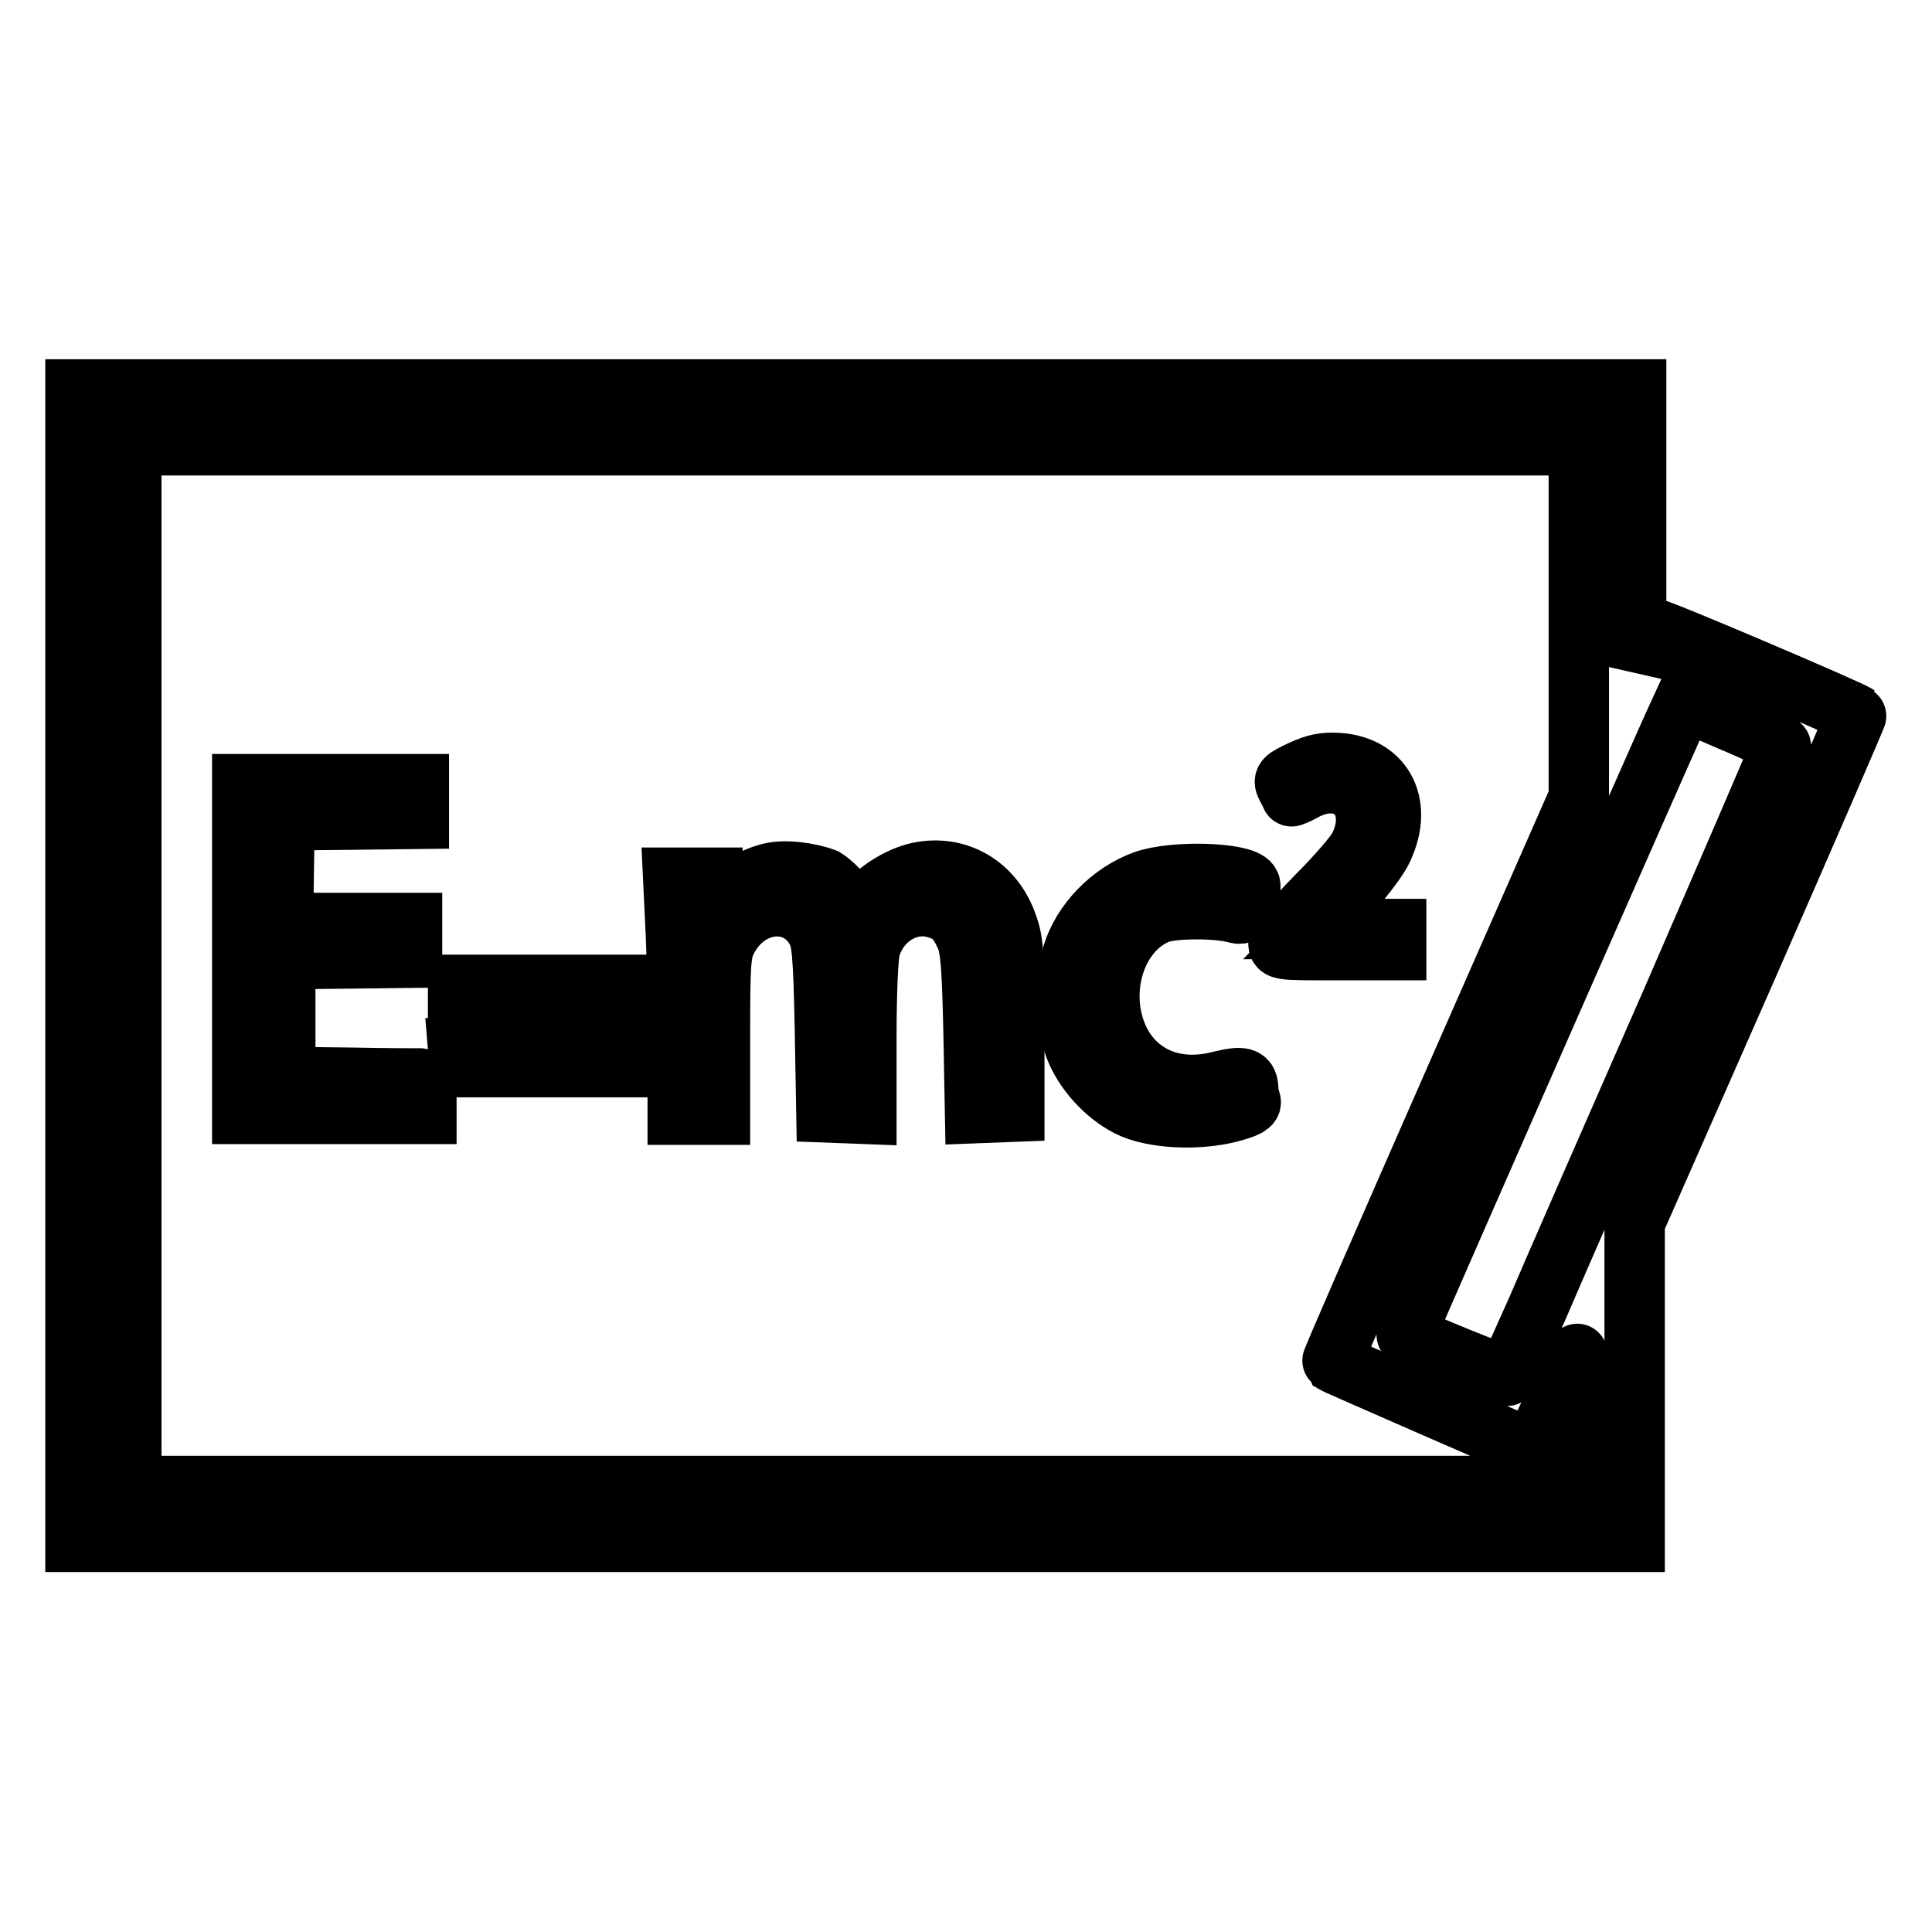
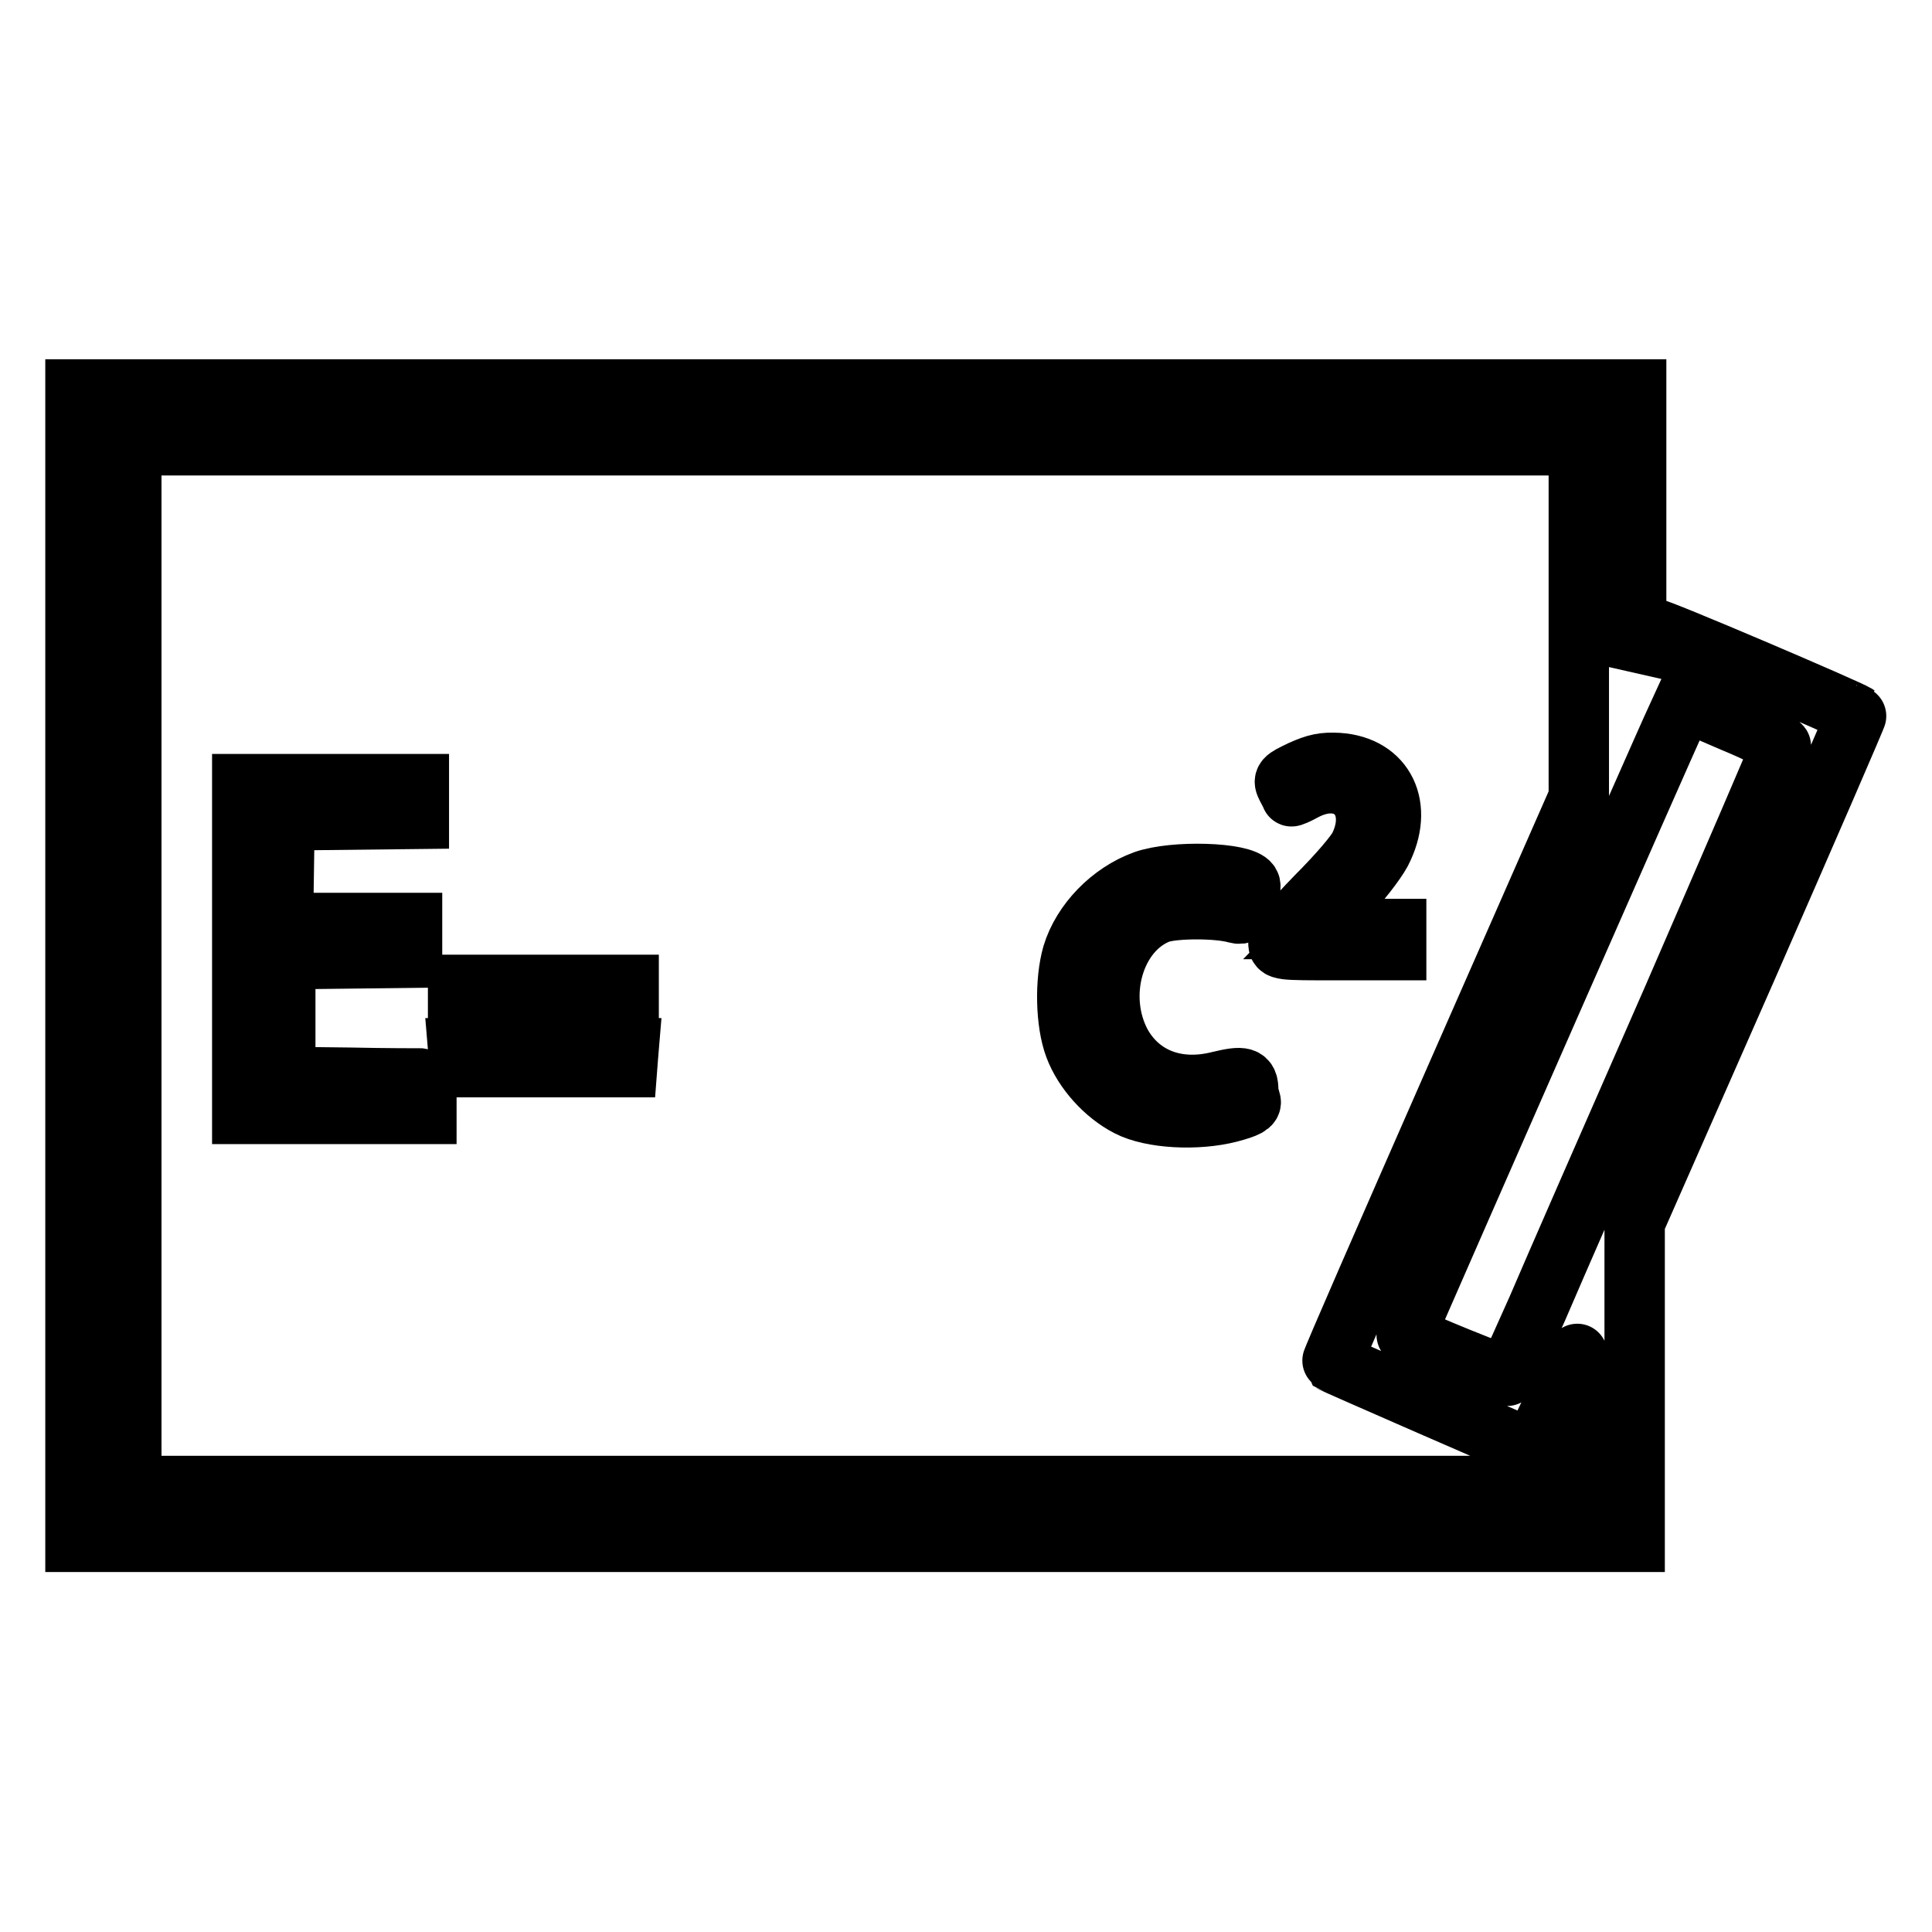
<svg xmlns="http://www.w3.org/2000/svg" version="1.1" x="0px" y="0px" viewBox="0 0 256 256" enable-background="new 0 0 256 256" xml:space="preserve">
  <g>
    <g>
      <g>
        <path stroke-width="8" fill-opacity="0" stroke="#000000" d="M10,128v76.3h103.3h103.3v-21.1V162l14.8-33.6c8.1-18.5,14.7-33.7,14.6-33.7c-0.8-0.6-26.8-11.7-26.9-11.4c-0.1,0.2-0.6,1.4-1.2,2.7l-1.1,2.3l0-18.4l0-18.3H113.3H10V128z M209.2,82.4v23.3L192.8,143c-9,20.5-16.4,37.4-16.3,37.5c0.3,0.2,25.5,11.2,26.1,11.4c0.4,0.1,1.6-2.1,3.4-6.1c1.5-3.4,2.9-6.3,3-6.4c0.1-0.1,0.2,3.8,0.2,8.6v8.9h-95.9H17.4v-69V59h95.9h95.9V82.4z M236,98.9c0,0.3-6.5,15.3-14.3,33.3c-7.9,18-16,36.5-18,41.2c-2.1,4.7-3.9,8.7-4,8.9c-0.2,0.2-12.3-4.7-13.3-5.4c-0.1,0,0.5-1.5,1.2-3.2c1.9-4.4,33.1-75.5,34.5-78.4l1.1-2.4l6.5,2.8C233.1,97.1,236,98.6,236,98.9z" />
        <path stroke-width="8" fill-opacity="0" stroke="#000000" d="M172.4,102.1c-2.3,1.1-2.4,1.2-1.9,2.2c0.3,0.6,0.6,1.1,0.6,1.2c0,0.1,0.9-0.3,1.8-0.8c5.6-2.9,10,1.5,7.3,7.3c-0.4,1-3,4-5.8,6.8c-3.2,3.3-5,5.4-5,6.1c0,1,0.1,1,7.8,1h7.8v-1.4v-1.4h-5.4h-5.4l3.8-3.9c2.1-2.1,4.3-5,5-6.3c3.1-6,0.5-11.4-5.7-11.8C175.4,101,174.4,101.2,172.4,102.1z" />
        <path stroke-width="8" fill-opacity="0" stroke="#000000" d="M32.1,125.7v21.9h12.2h12.2v-2.3c0-1.9-0.1-2.3-0.8-2.4c-0.5,0-4.7,0-9.4-0.1l-8.5-0.1v-7.8v-7.8l8.4-0.1l8.4-0.1v-2.3v-2.3h-8.5h-8.6l0.1-6.8l0.1-6.8l8.9-0.1l8.9-0.1v-2.3v-2.3H43.9H32.1L32.1,125.7L32.1,125.7z" />
-         <path stroke-width="8" fill-opacity="0" stroke="#000000" d="M102,115.7c-2.3,0.6-4.2,1.8-5.7,3.5c-0.8,0.9-1.6,1.7-1.7,1.7s-0.2-1.1-0.2-2.3v-2.3h-2.6h-2.6l0.3,6.3c0.2,3.5,0.3,10.5,0.3,15.7v9.4h2.8h2.8V137c0-9.5,0.1-10.8,0.9-12.4c2.7-5.4,9.3-6.1,11.9-1.3c0.7,1.2,0.9,3.1,1.1,12.8l0.2,11.3l2.7,0.1l2.6,0.1v-10.1c0-5.6,0.2-10.8,0.5-11.8c1.1-4,5-6.4,8.6-5.4c2.1,0.6,3,1.4,4.1,3.9c0.6,1.5,0.8,3.6,1,12.6l0.2,10.7l2.6-0.1l2.6-0.1v-11.1c0-9.6-0.1-11.4-0.9-13.6c-1.8-5.3-6.6-8.1-11.8-7c-2.7,0.6-5.8,2.6-7.1,4.6l-0.9,1.3l-1.4-2.1c-0.8-1.2-2.2-2.5-3-3C107.2,115.6,103.9,115.2,102,115.7z" />
        <path stroke-width="8" fill-opacity="0" stroke="#000000" d="M151.6,116.7c-4.4,1.6-8.2,5.5-9.5,9.8c-1,3.5-0.9,9,0.3,12.2c1.2,3.2,4,6.3,7.1,7.9s9.1,1.9,13.4,0.8c2.3-0.6,3-1,2.8-1.5c-0.1-0.4-0.3-1-0.3-1.4c0-1.8-0.6-2-3.9-1.2c-5.6,1.4-10.4-0.5-12.9-4.9c-3.5-6.4-1-15.1,5-17.4c2-0.7,7.8-0.7,10.2,0c0.8,0.2,1,0,1.5-1.6c0.3-1,0.5-2,0.3-2.3C164.7,115.6,155.5,115.3,151.6,116.7z" />
        <path stroke-width="8" fill-opacity="0" stroke="#000000" d="M60.7,131.7v1.2H72h11.3v-1.2v-1.2H72H60.7V131.7z" />
        <path stroke-width="8" fill-opacity="0" stroke="#000000" d="M60.8,140.1l0.1,1.3H72h11.1l0.1-1.3l0.1-1.2H72H60.7L60.8,140.1z" />
      </g>
    </g>
  </g>
</svg>